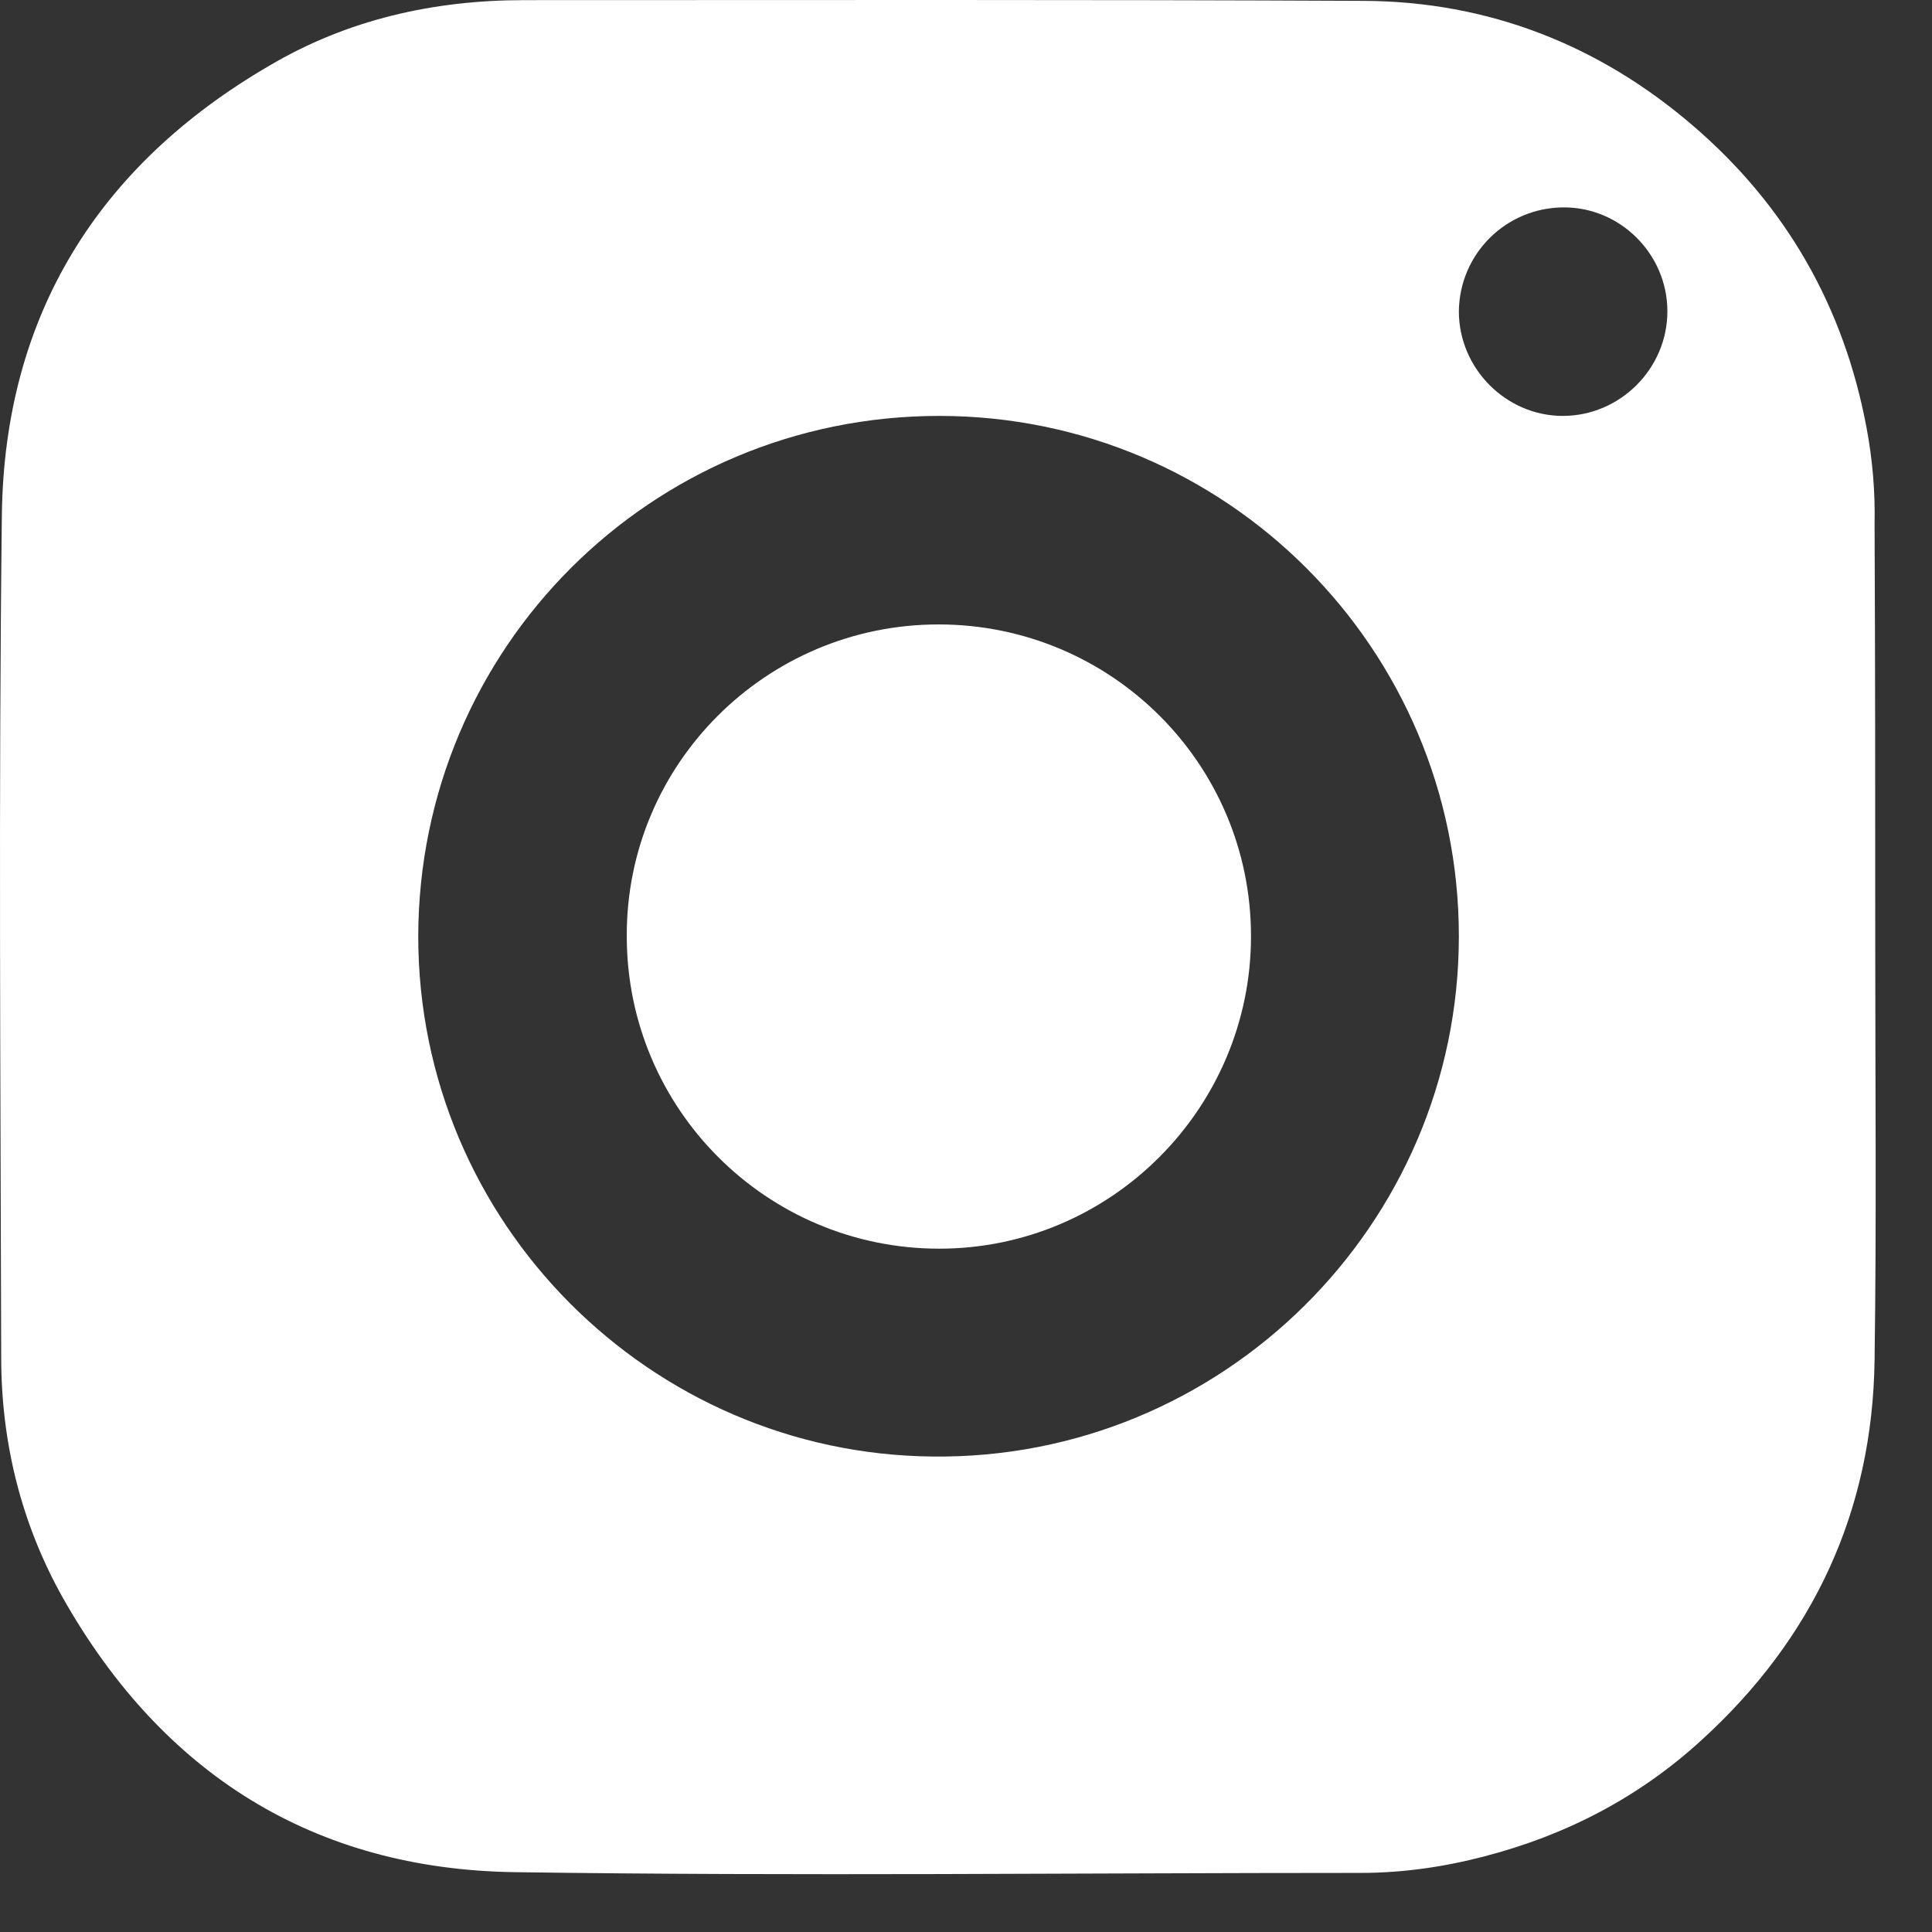
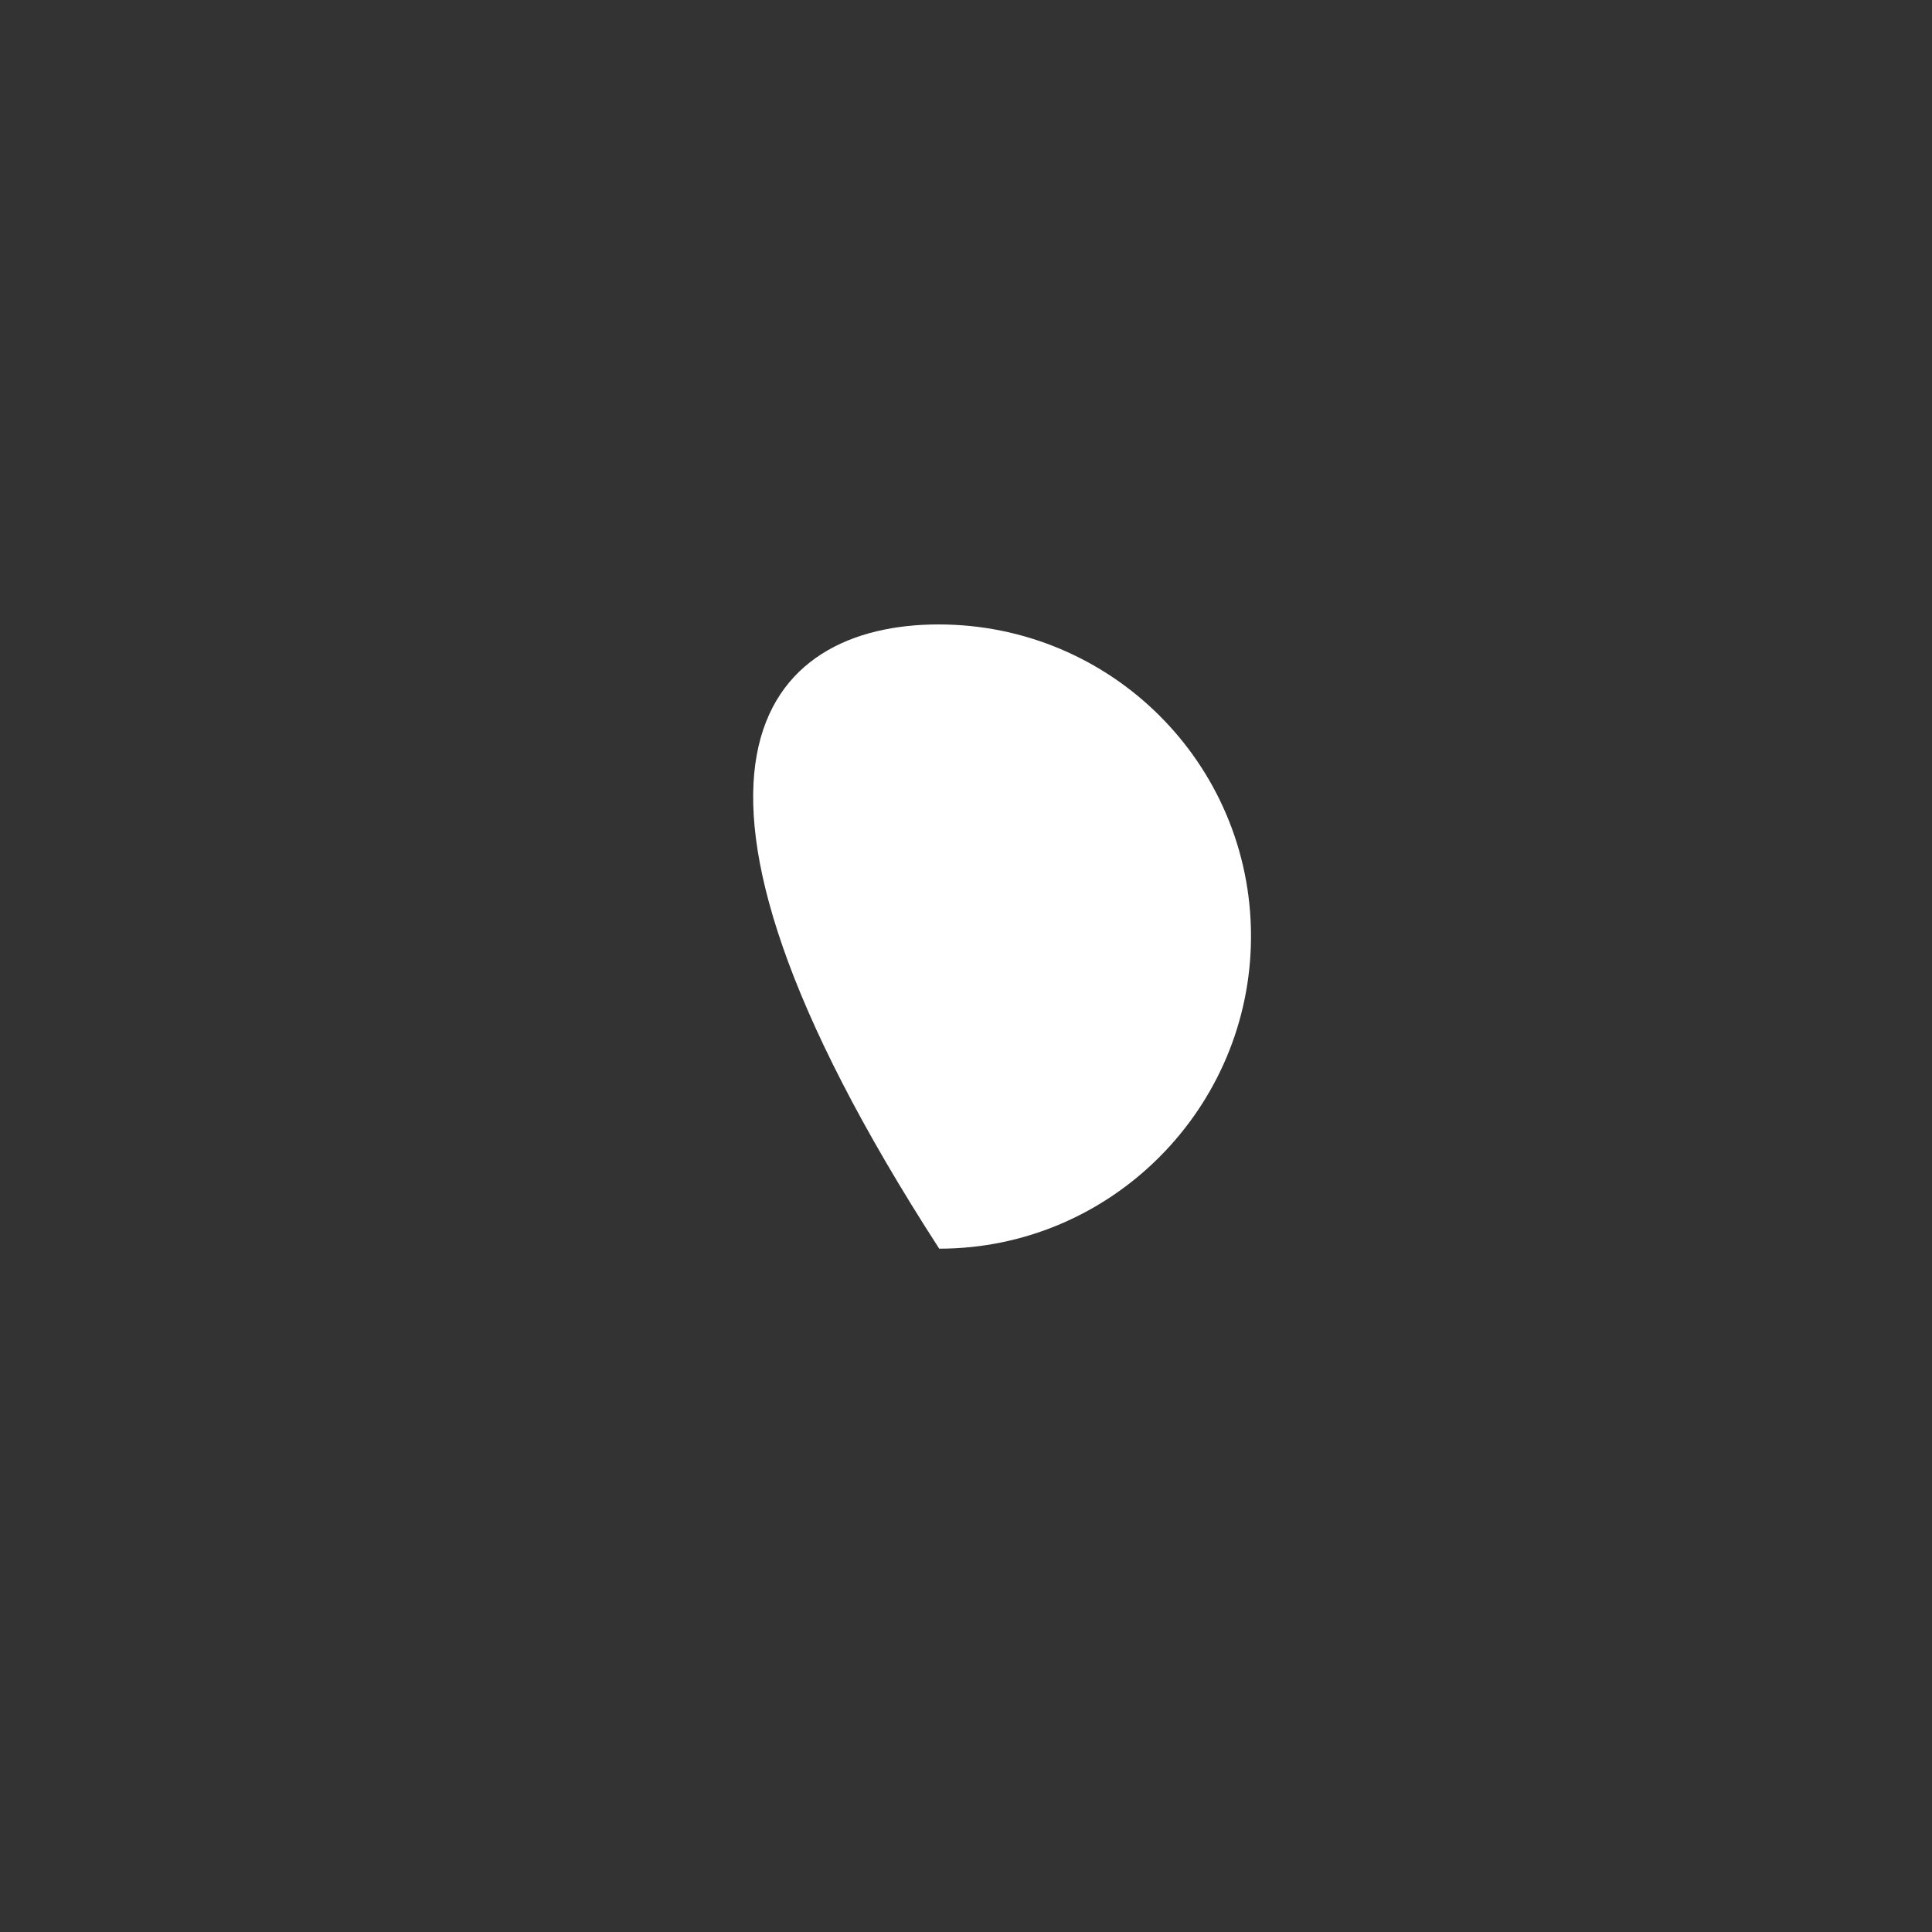
<svg xmlns="http://www.w3.org/2000/svg" width="29" height="29" viewBox="0 0 29 29" fill="none">
  <rect x="0" y="0" width="29" height="29" fill="#333333" stroke="none" />
-   <path d="M25.028 4.673C25.028 3.813 24.318 3.103 23.458 3.113C22.598 3.123 21.908 3.813 21.898 4.673C21.898 5.533 22.608 6.243 23.458 6.243C24.318 6.243 25.028 5.533 25.028 4.673ZM14.098 6.243C9.768 6.243 6.288 9.733 6.278 14.053C6.278 18.363 9.768 21.823 13.998 21.863C18.338 21.913 21.898 18.392 21.898 14.053C21.898 9.743 18.408 6.243 14.098 6.243ZM28.148 14.193C28.148 16.262 28.168 18.343 28.138 20.413C28.108 22.683 27.218 24.593 25.538 26.122C24.608 26.973 23.518 27.543 22.288 27.863C21.678 28.023 21.058 28.113 20.428 28.113C16.198 28.113 11.968 28.163 7.738 28.102C4.708 28.062 2.438 26.622 0.948 23.992C0.318 22.872 0.018 21.652 0.018 20.372C0.008 16.152 -0.022 11.932 0.028 7.723C0.068 4.742 1.468 2.483 4.048 0.983C5.218 0.293 6.508 0.002 7.868 0.002C12.068 0.002 16.278 -0.007 20.478 0.013C22.338 0.023 23.998 0.672 25.408 1.883C26.808 3.083 27.678 4.603 28.018 6.423C28.108 6.903 28.148 7.383 28.138 7.863C28.148 9.963 28.148 12.082 28.148 14.193Z" fill="white" />
-   <path d="M14.088 9.373C16.678 9.373 18.778 11.463 18.778 14.053C18.778 16.633 16.678 18.743 14.098 18.743C11.508 18.743 9.408 16.643 9.408 14.053C9.398 11.473 11.498 9.373 14.088 9.373Z" fill="white" />
+   <path d="M14.088 9.373C16.678 9.373 18.778 11.463 18.778 14.053C18.778 16.633 16.678 18.743 14.098 18.743C9.398 11.473 11.498 9.373 14.088 9.373Z" fill="white" />
</svg>